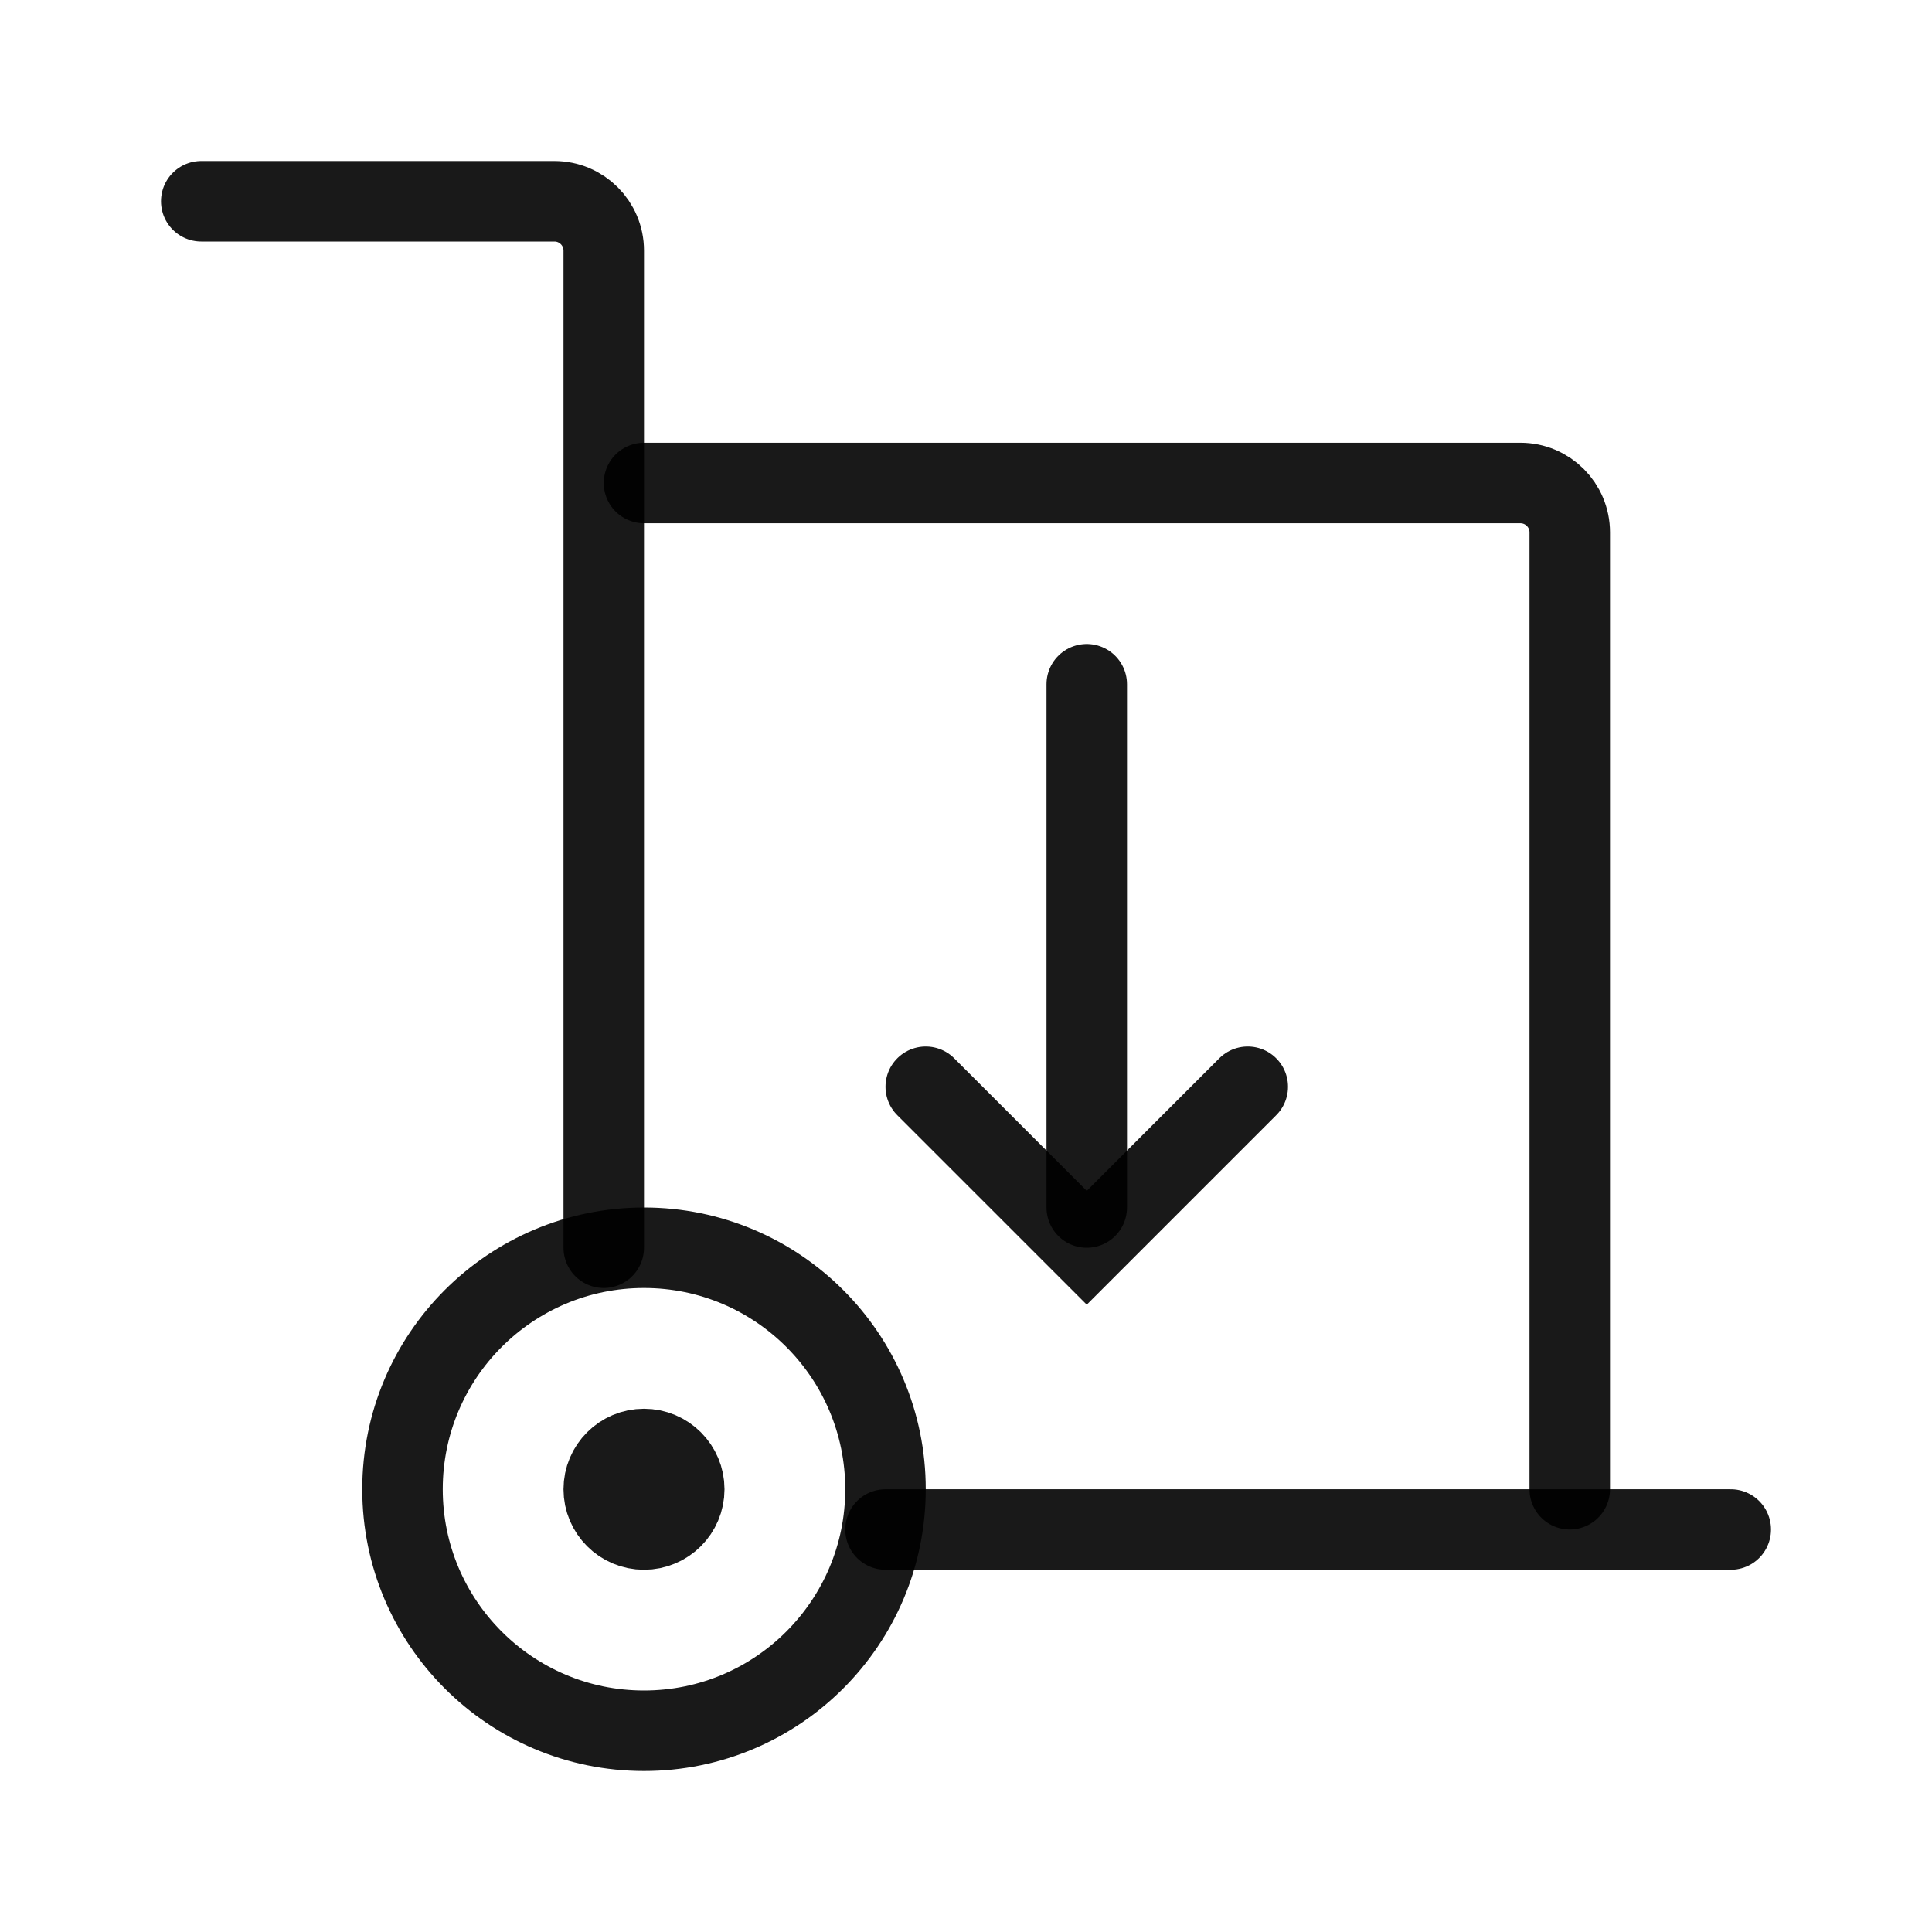
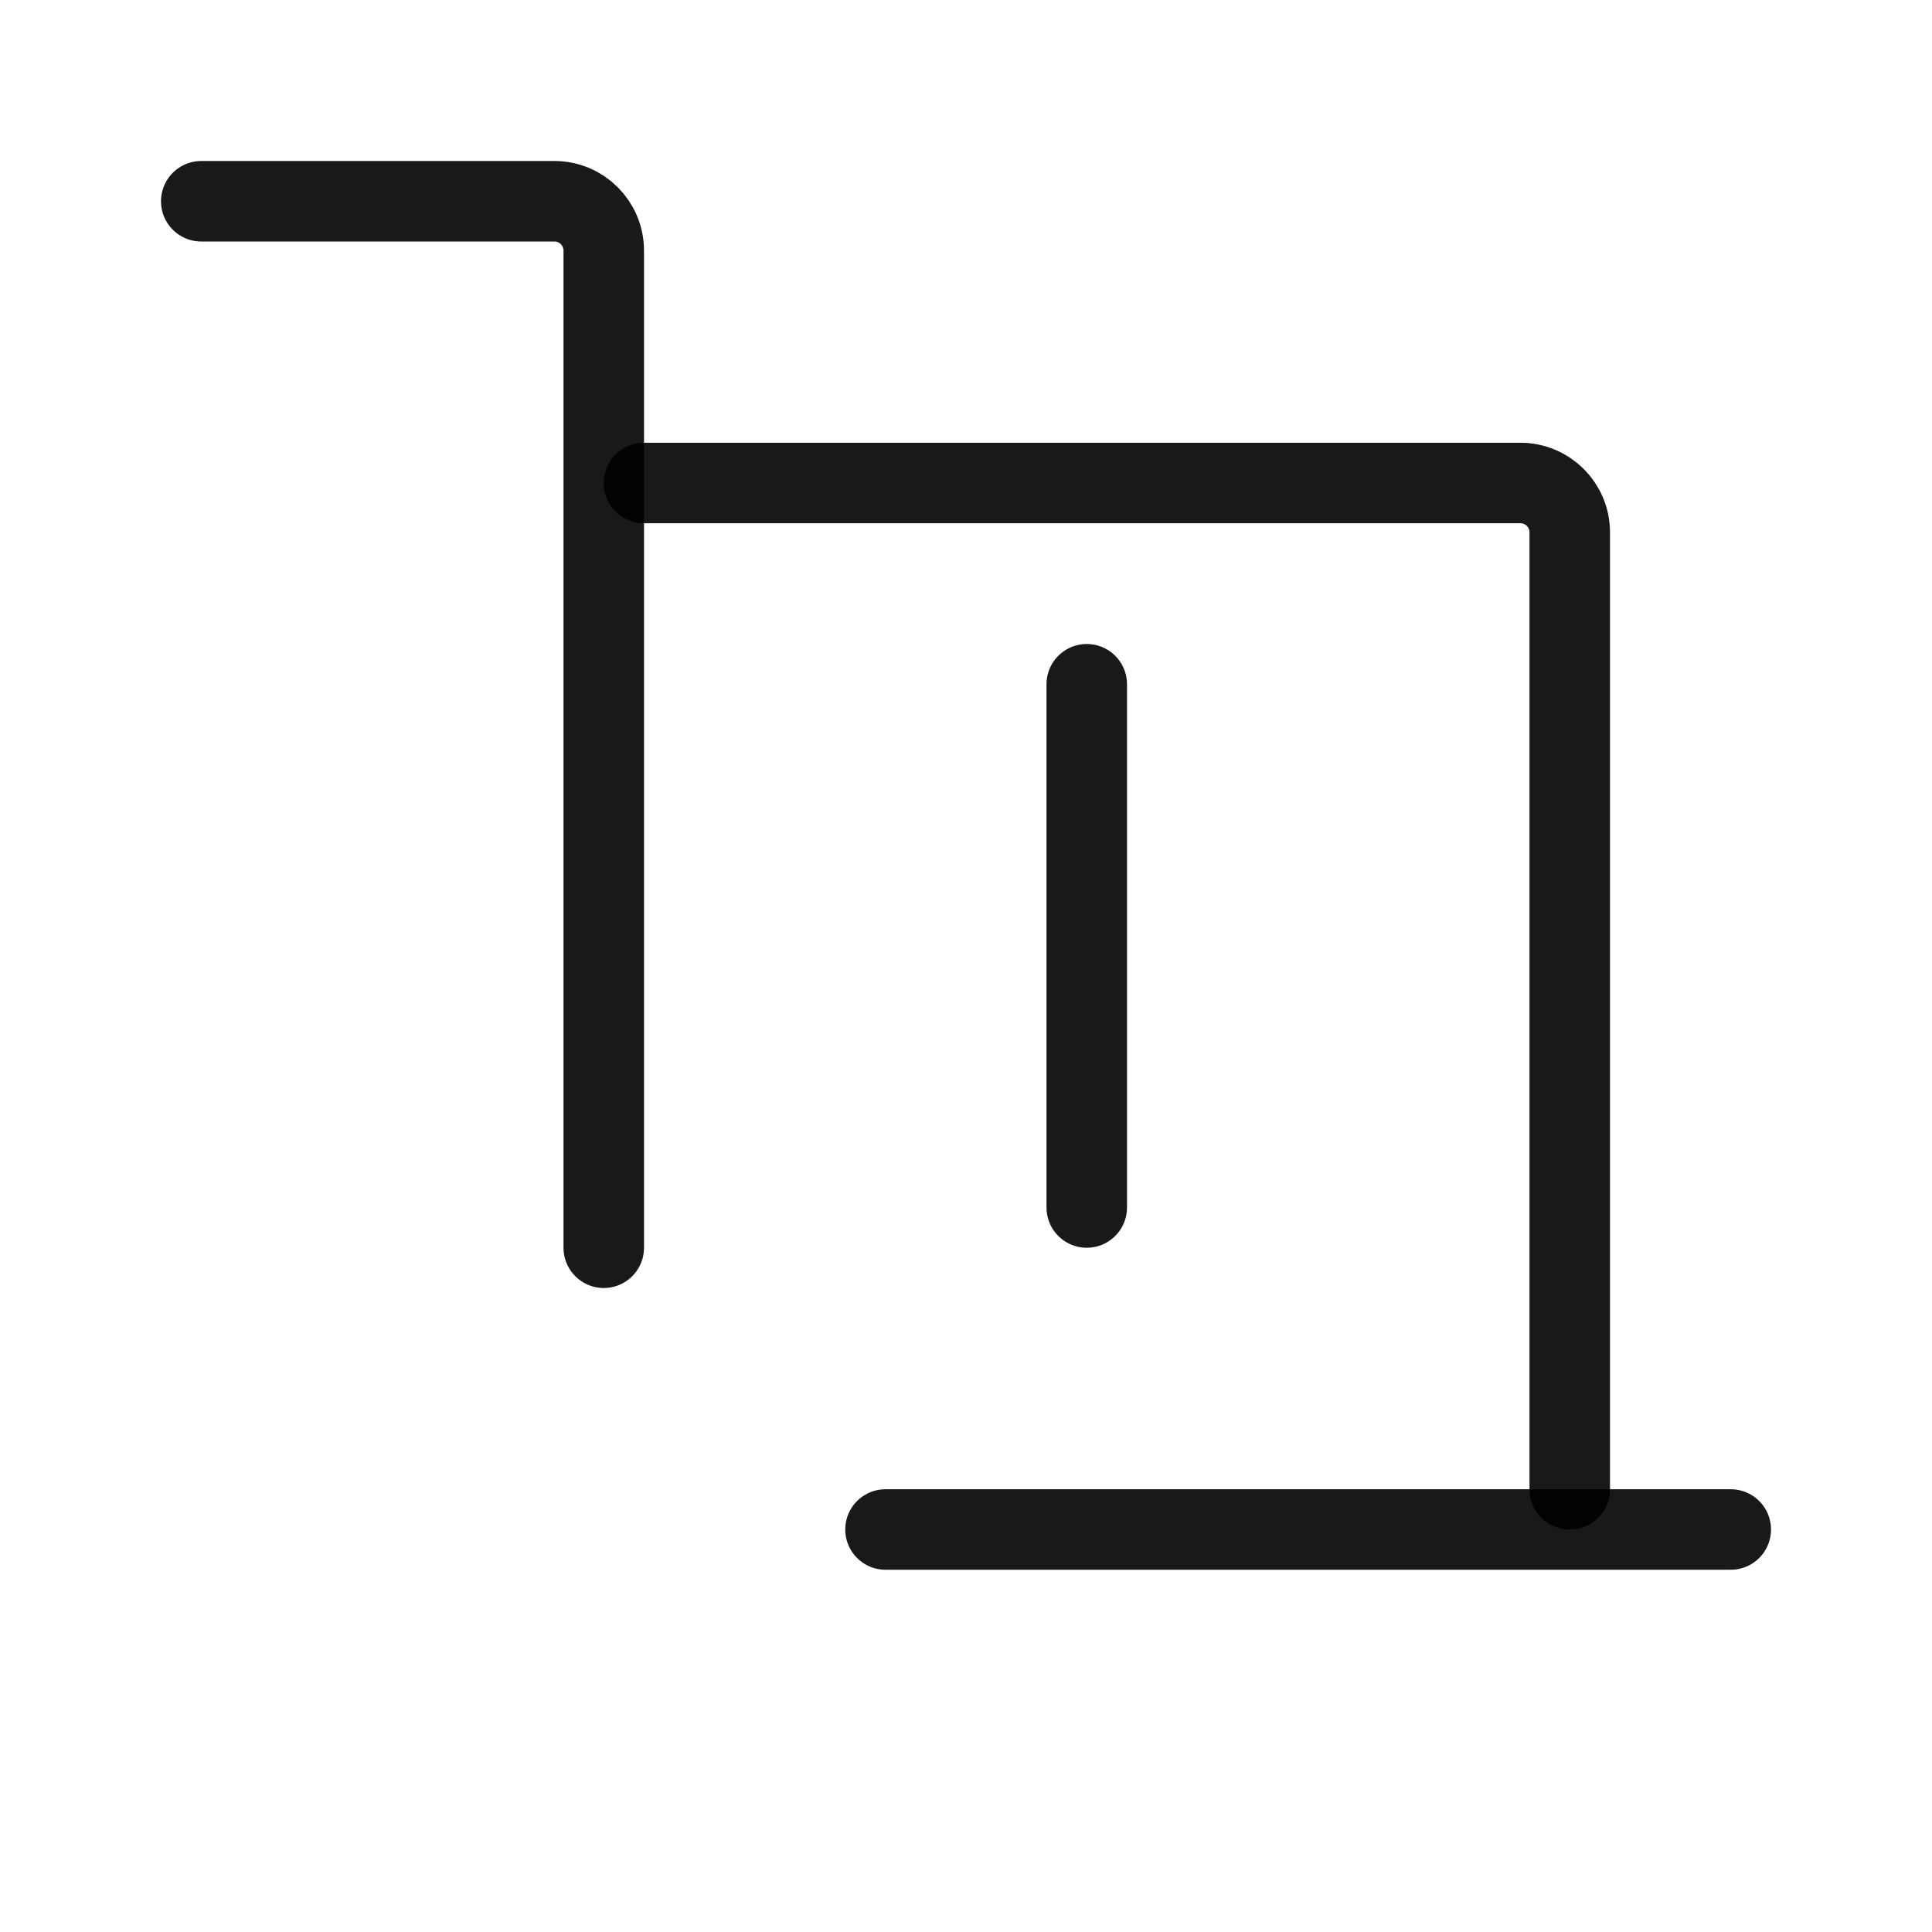
<svg xmlns="http://www.w3.org/2000/svg" width="48" height="48" viewBox="0 0 48 48" fill="none">
-   <circle cx="16" cy="37" r="6" stroke="black" stroke-opacity="0.9" stroke-width="2" />
-   <circle cx="16" cy="37" r="1" stroke="black" stroke-opacity="0.9" stroke-width="2" />
  <path d="M15 31V6.226C15 5.549 14.451 5 13.774 5H5" stroke="black" stroke-opacity="0.9" stroke-width="2" stroke-linecap="round" />
  <path d="M16 12H37.774C38.451 12 39 12.549 39 13.226V37" stroke="black" stroke-opacity="0.9" stroke-width="2" stroke-linecap="round" />
  <path d="M22 38L43 38" stroke="black" stroke-opacity="0.9" stroke-width="2" stroke-linecap="round" />
  <path d="M27 17V30" stroke="black" stroke-opacity="0.9" stroke-width="2" stroke-linecap="round" />
-   <path d="M23 27L27 31L31 27" stroke="black" stroke-opacity="0.9" stroke-width="2" stroke-linecap="round" />
</svg>